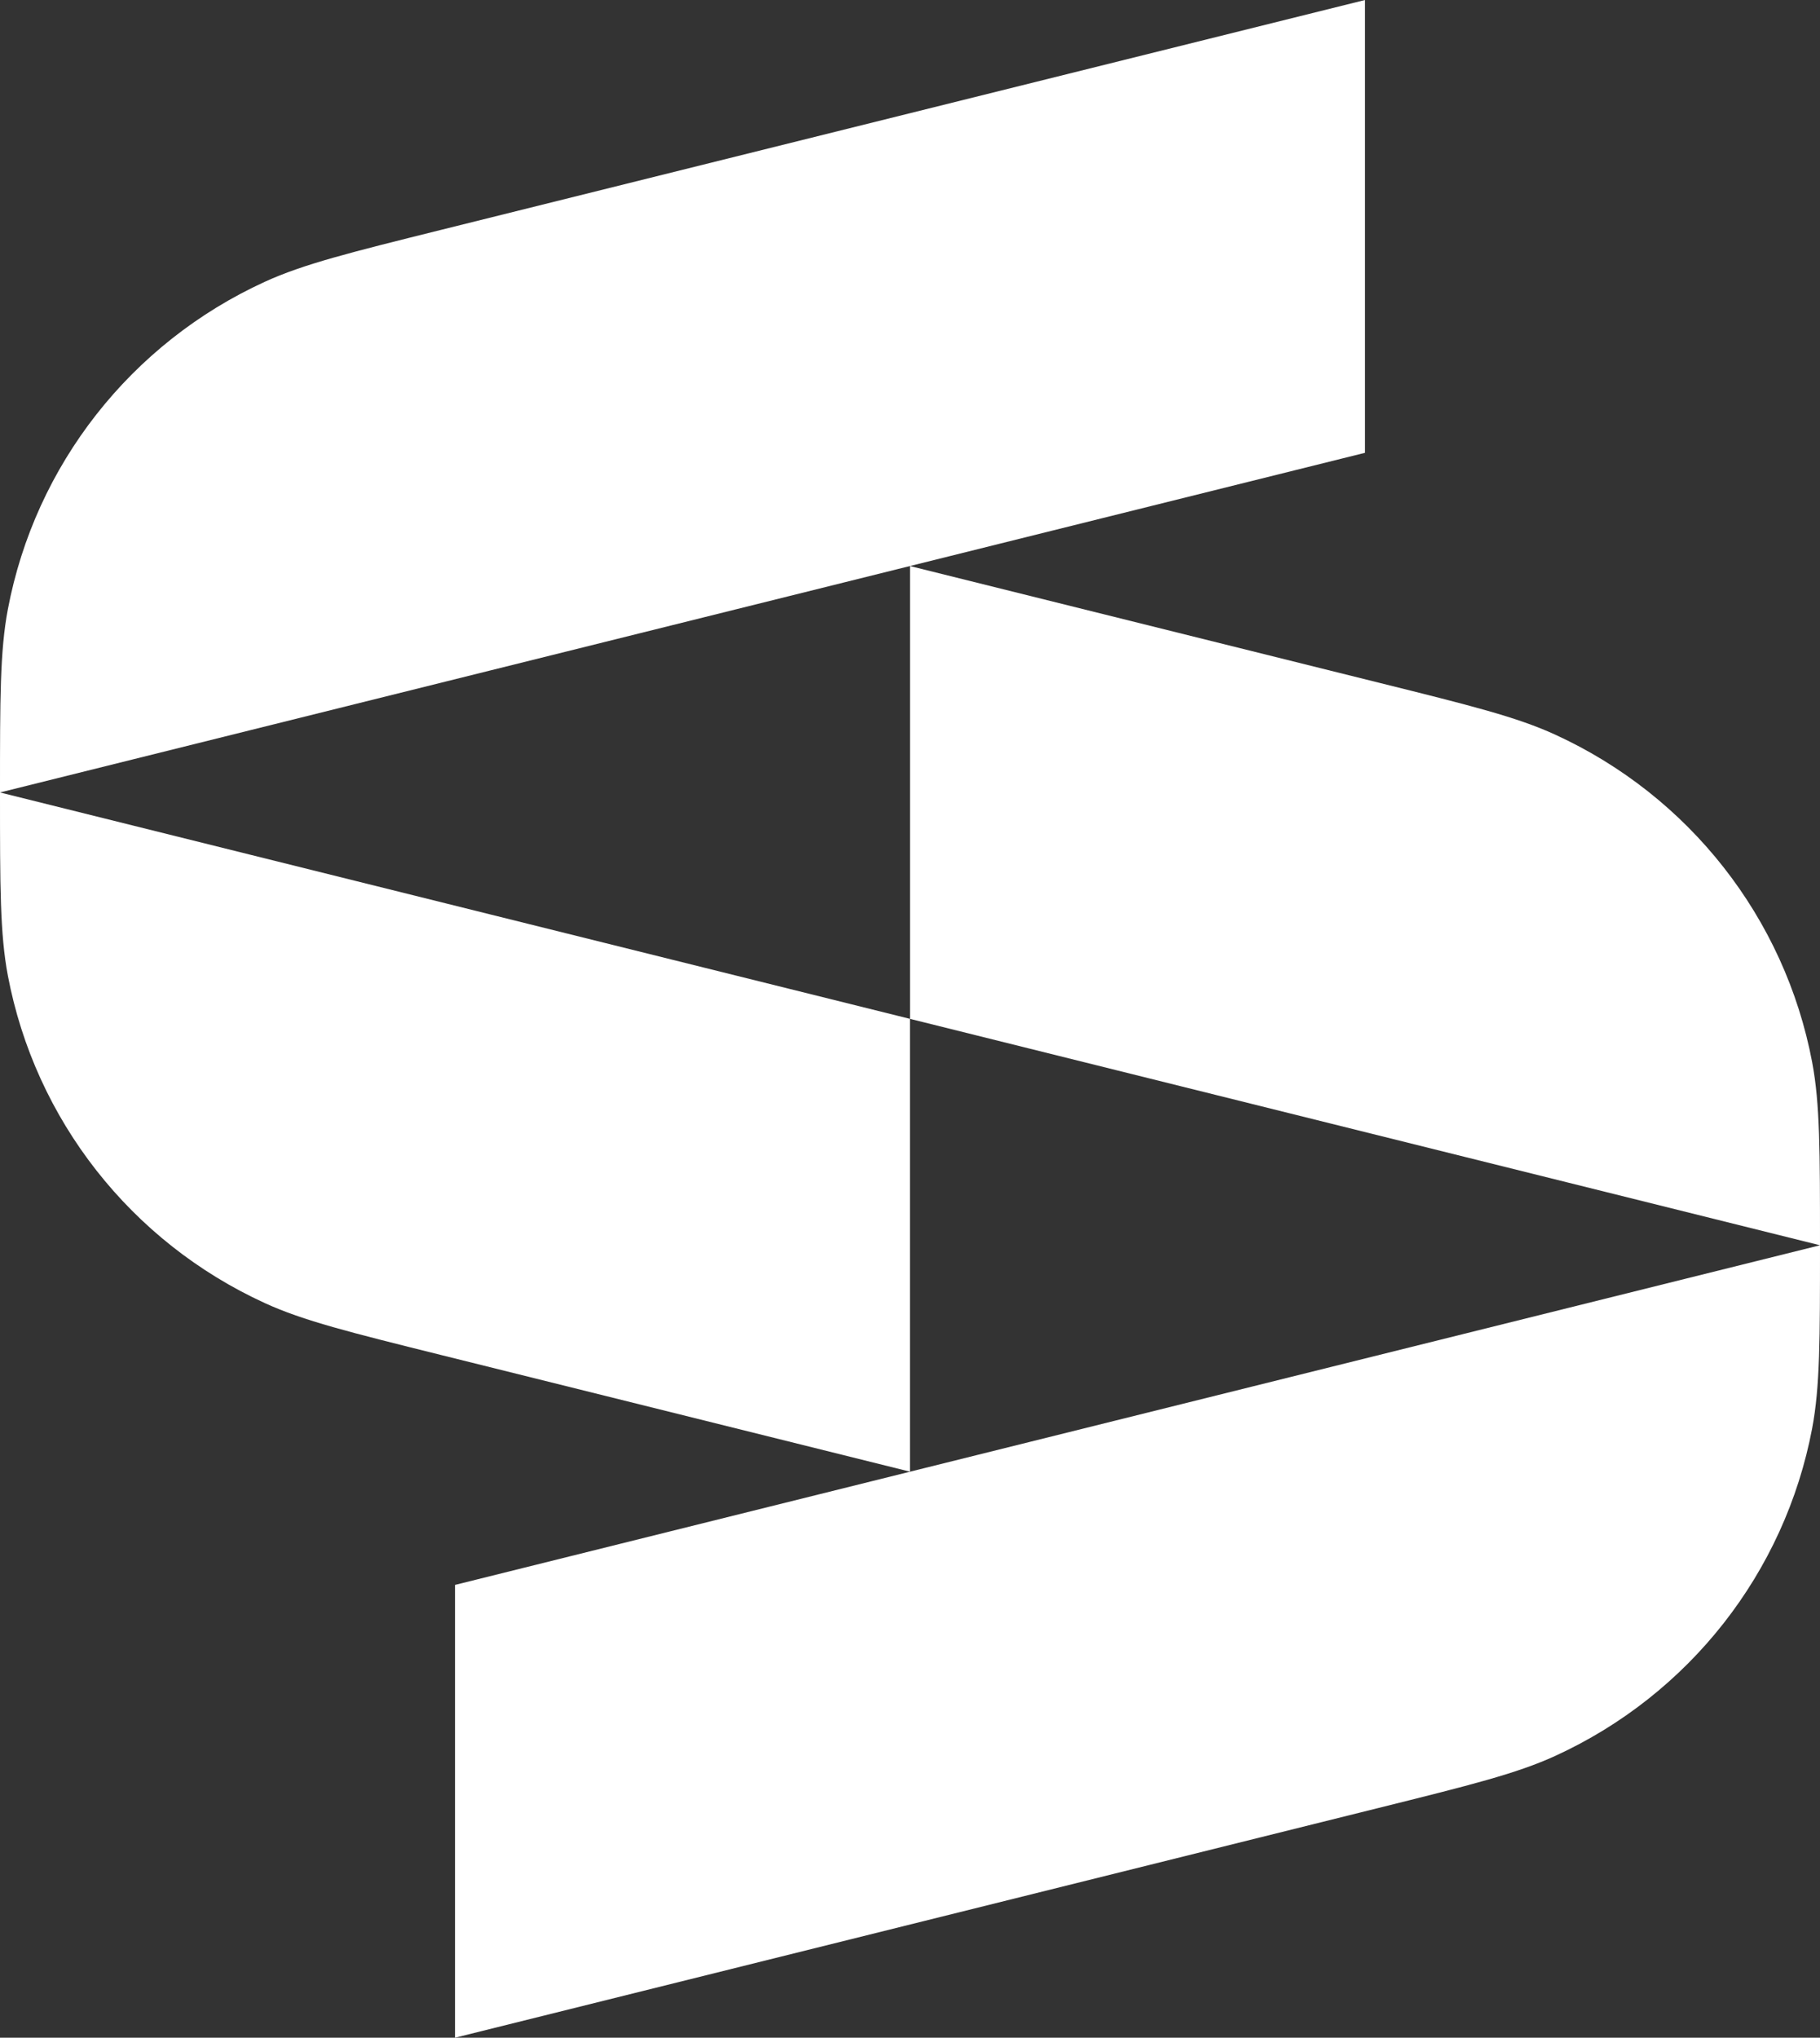
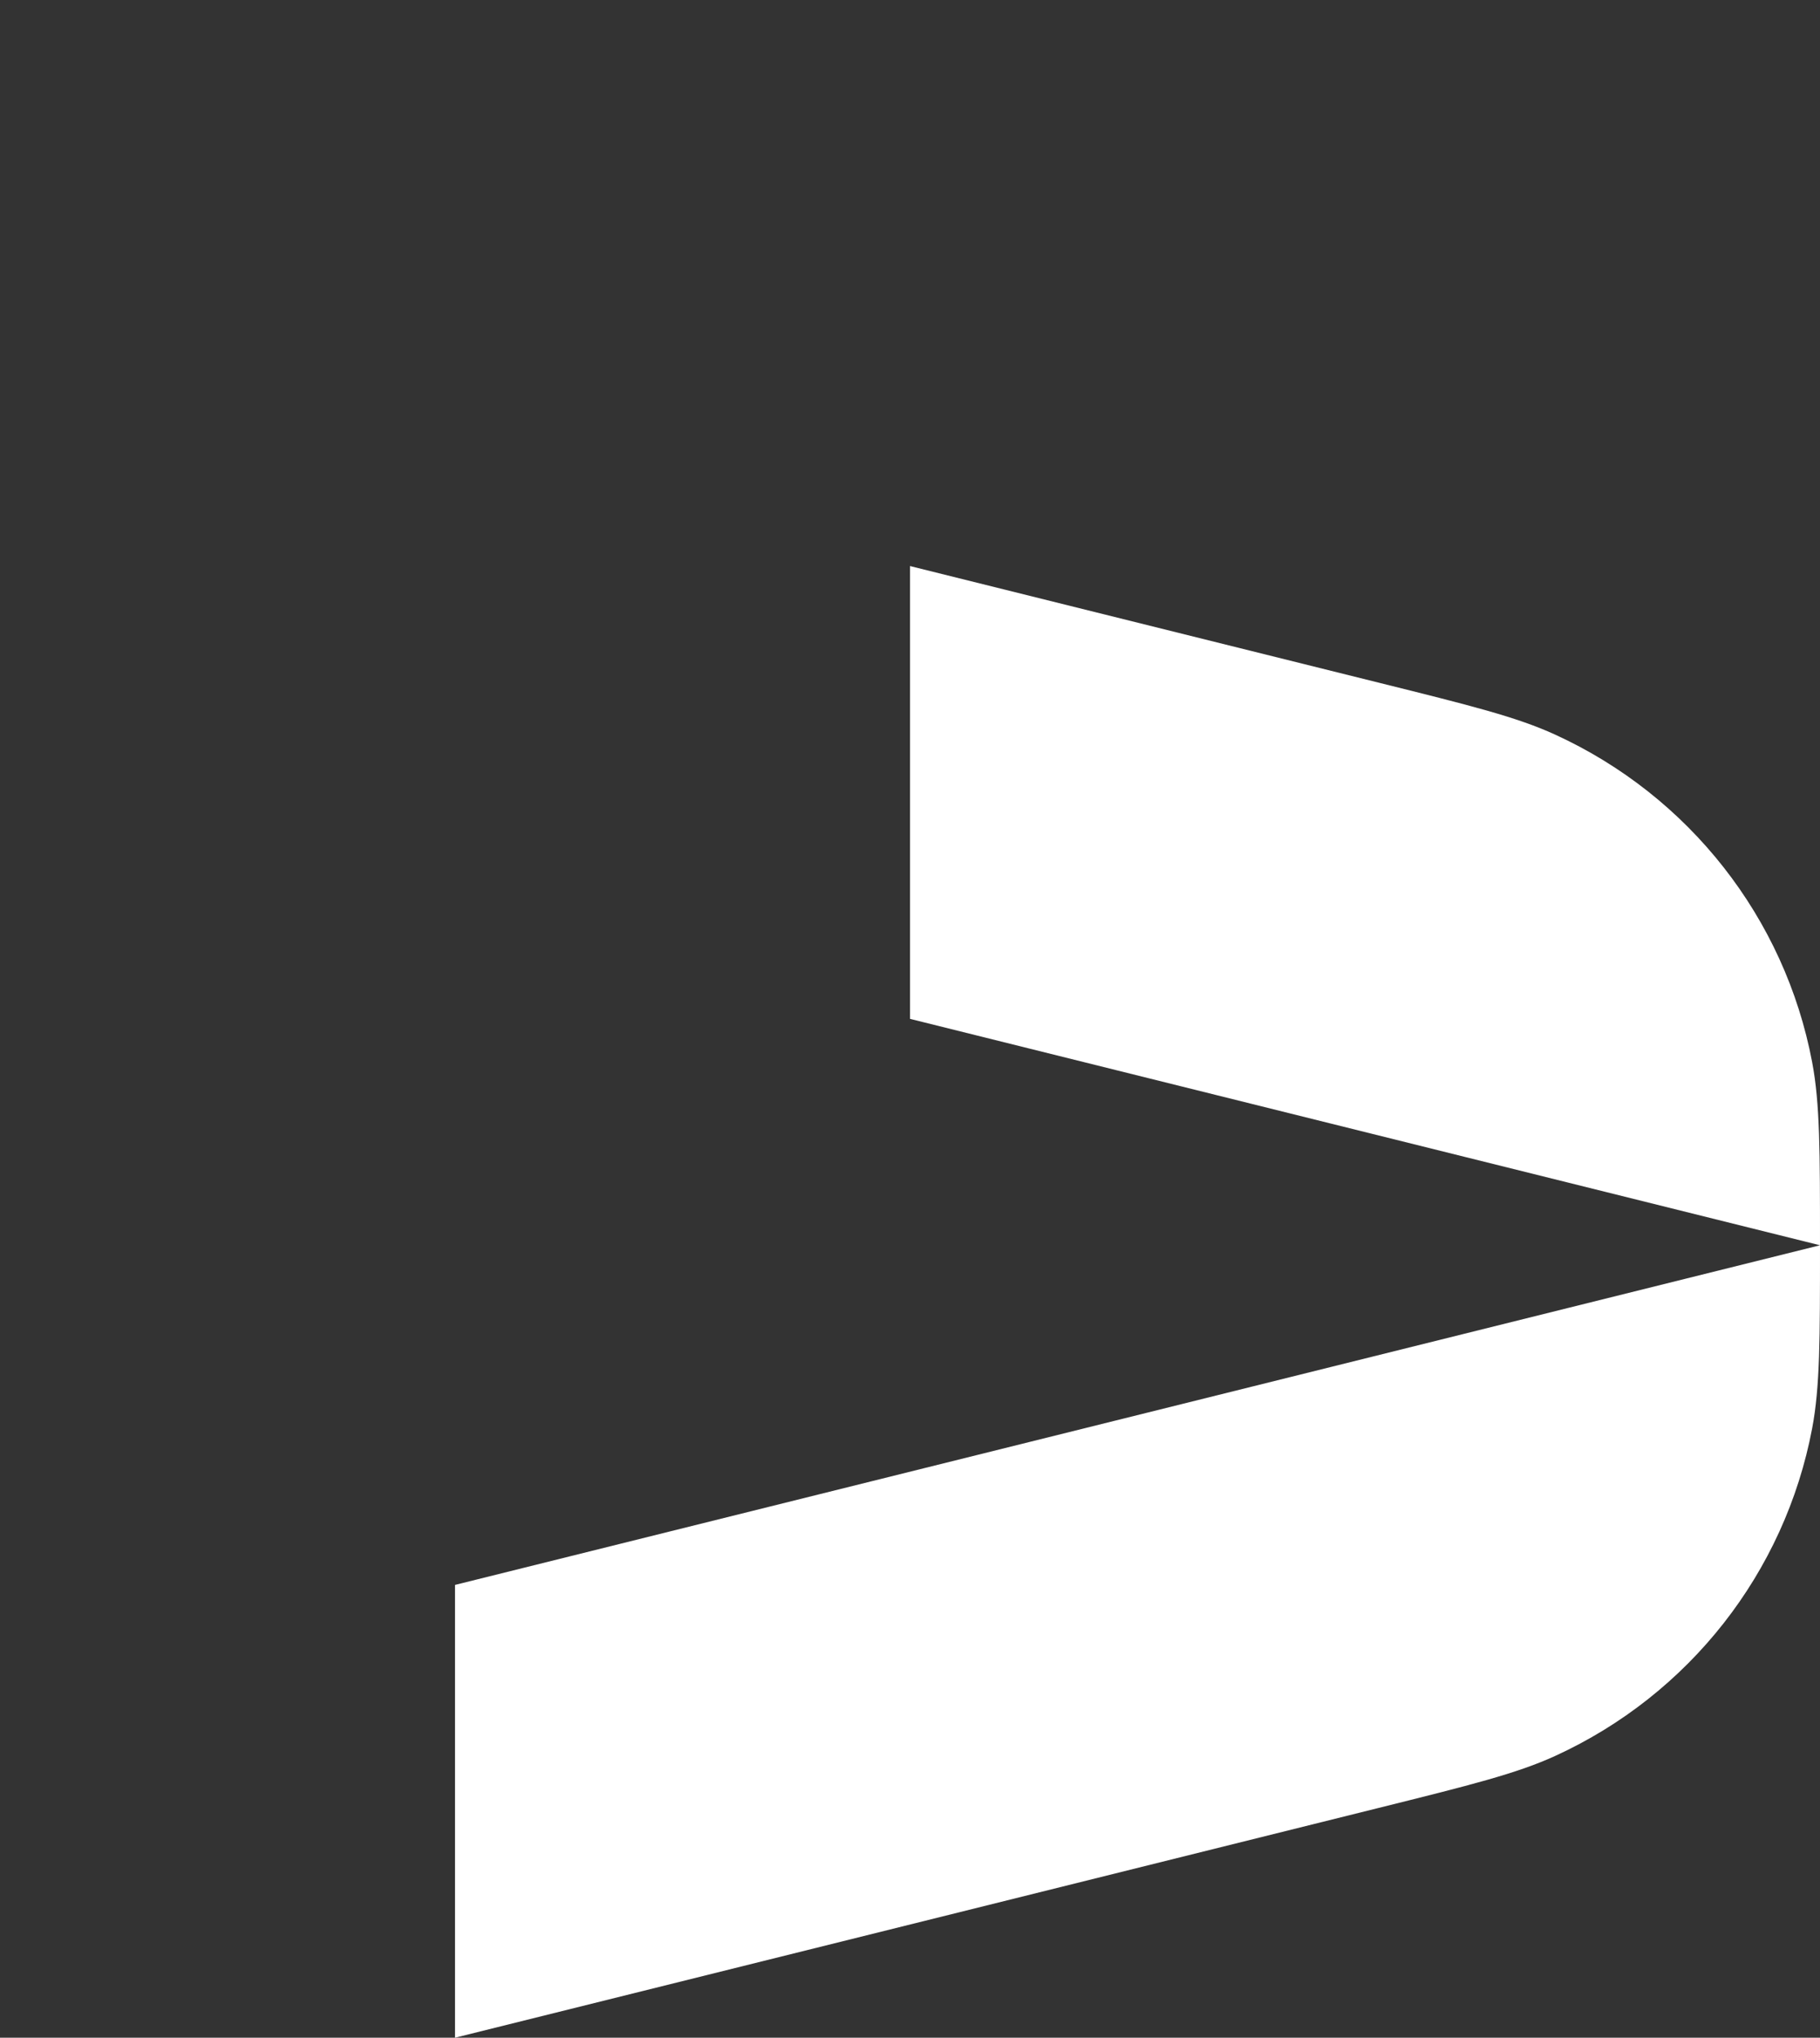
<svg xmlns="http://www.w3.org/2000/svg" width="42" height="47" viewBox="0 0 42 47" fill="none">
  <rect x="0" y="0" width="42" height="47" fill="#333333" stroke="none" />
  <g id="logomark">
    <g id="icon">
-       <path d="M0 18.278C1.02219e-06 20.454 1.53854e-06 21.542 0.181 22.5C0.811 25.826 3.021 28.642 6.112 30.056C7.003 30.464 8.064 30.727 10.186 31.255L21 33.944V23.5L0 18.278L31.5 10.444V0L10.186 5.3C8.064 5.828 7.003 6.092 6.112 6.499C3.021 7.913 0.811 10.73 0.181 14.055C-6.0629e-05 15.013 0 16.101 0 18.278Z" fill="white" />
      <path d="M10.5 47L31.814 41.7C33.936 41.172 34.997 40.908 35.888 40.501C38.979 39.087 41.189 36.27 41.819 32.945C42 31.987 42 30.898 42 28.722C42 26.546 42 25.458 41.819 24.5C41.189 21.174 38.978 18.358 35.888 16.944C34.997 16.536 33.936 16.273 31.814 15.745L21 13.056L21 23.5L42 28.722L10.5 36.556L10.5 47Z" fill="white" />
    </g>
  </g>
</svg>